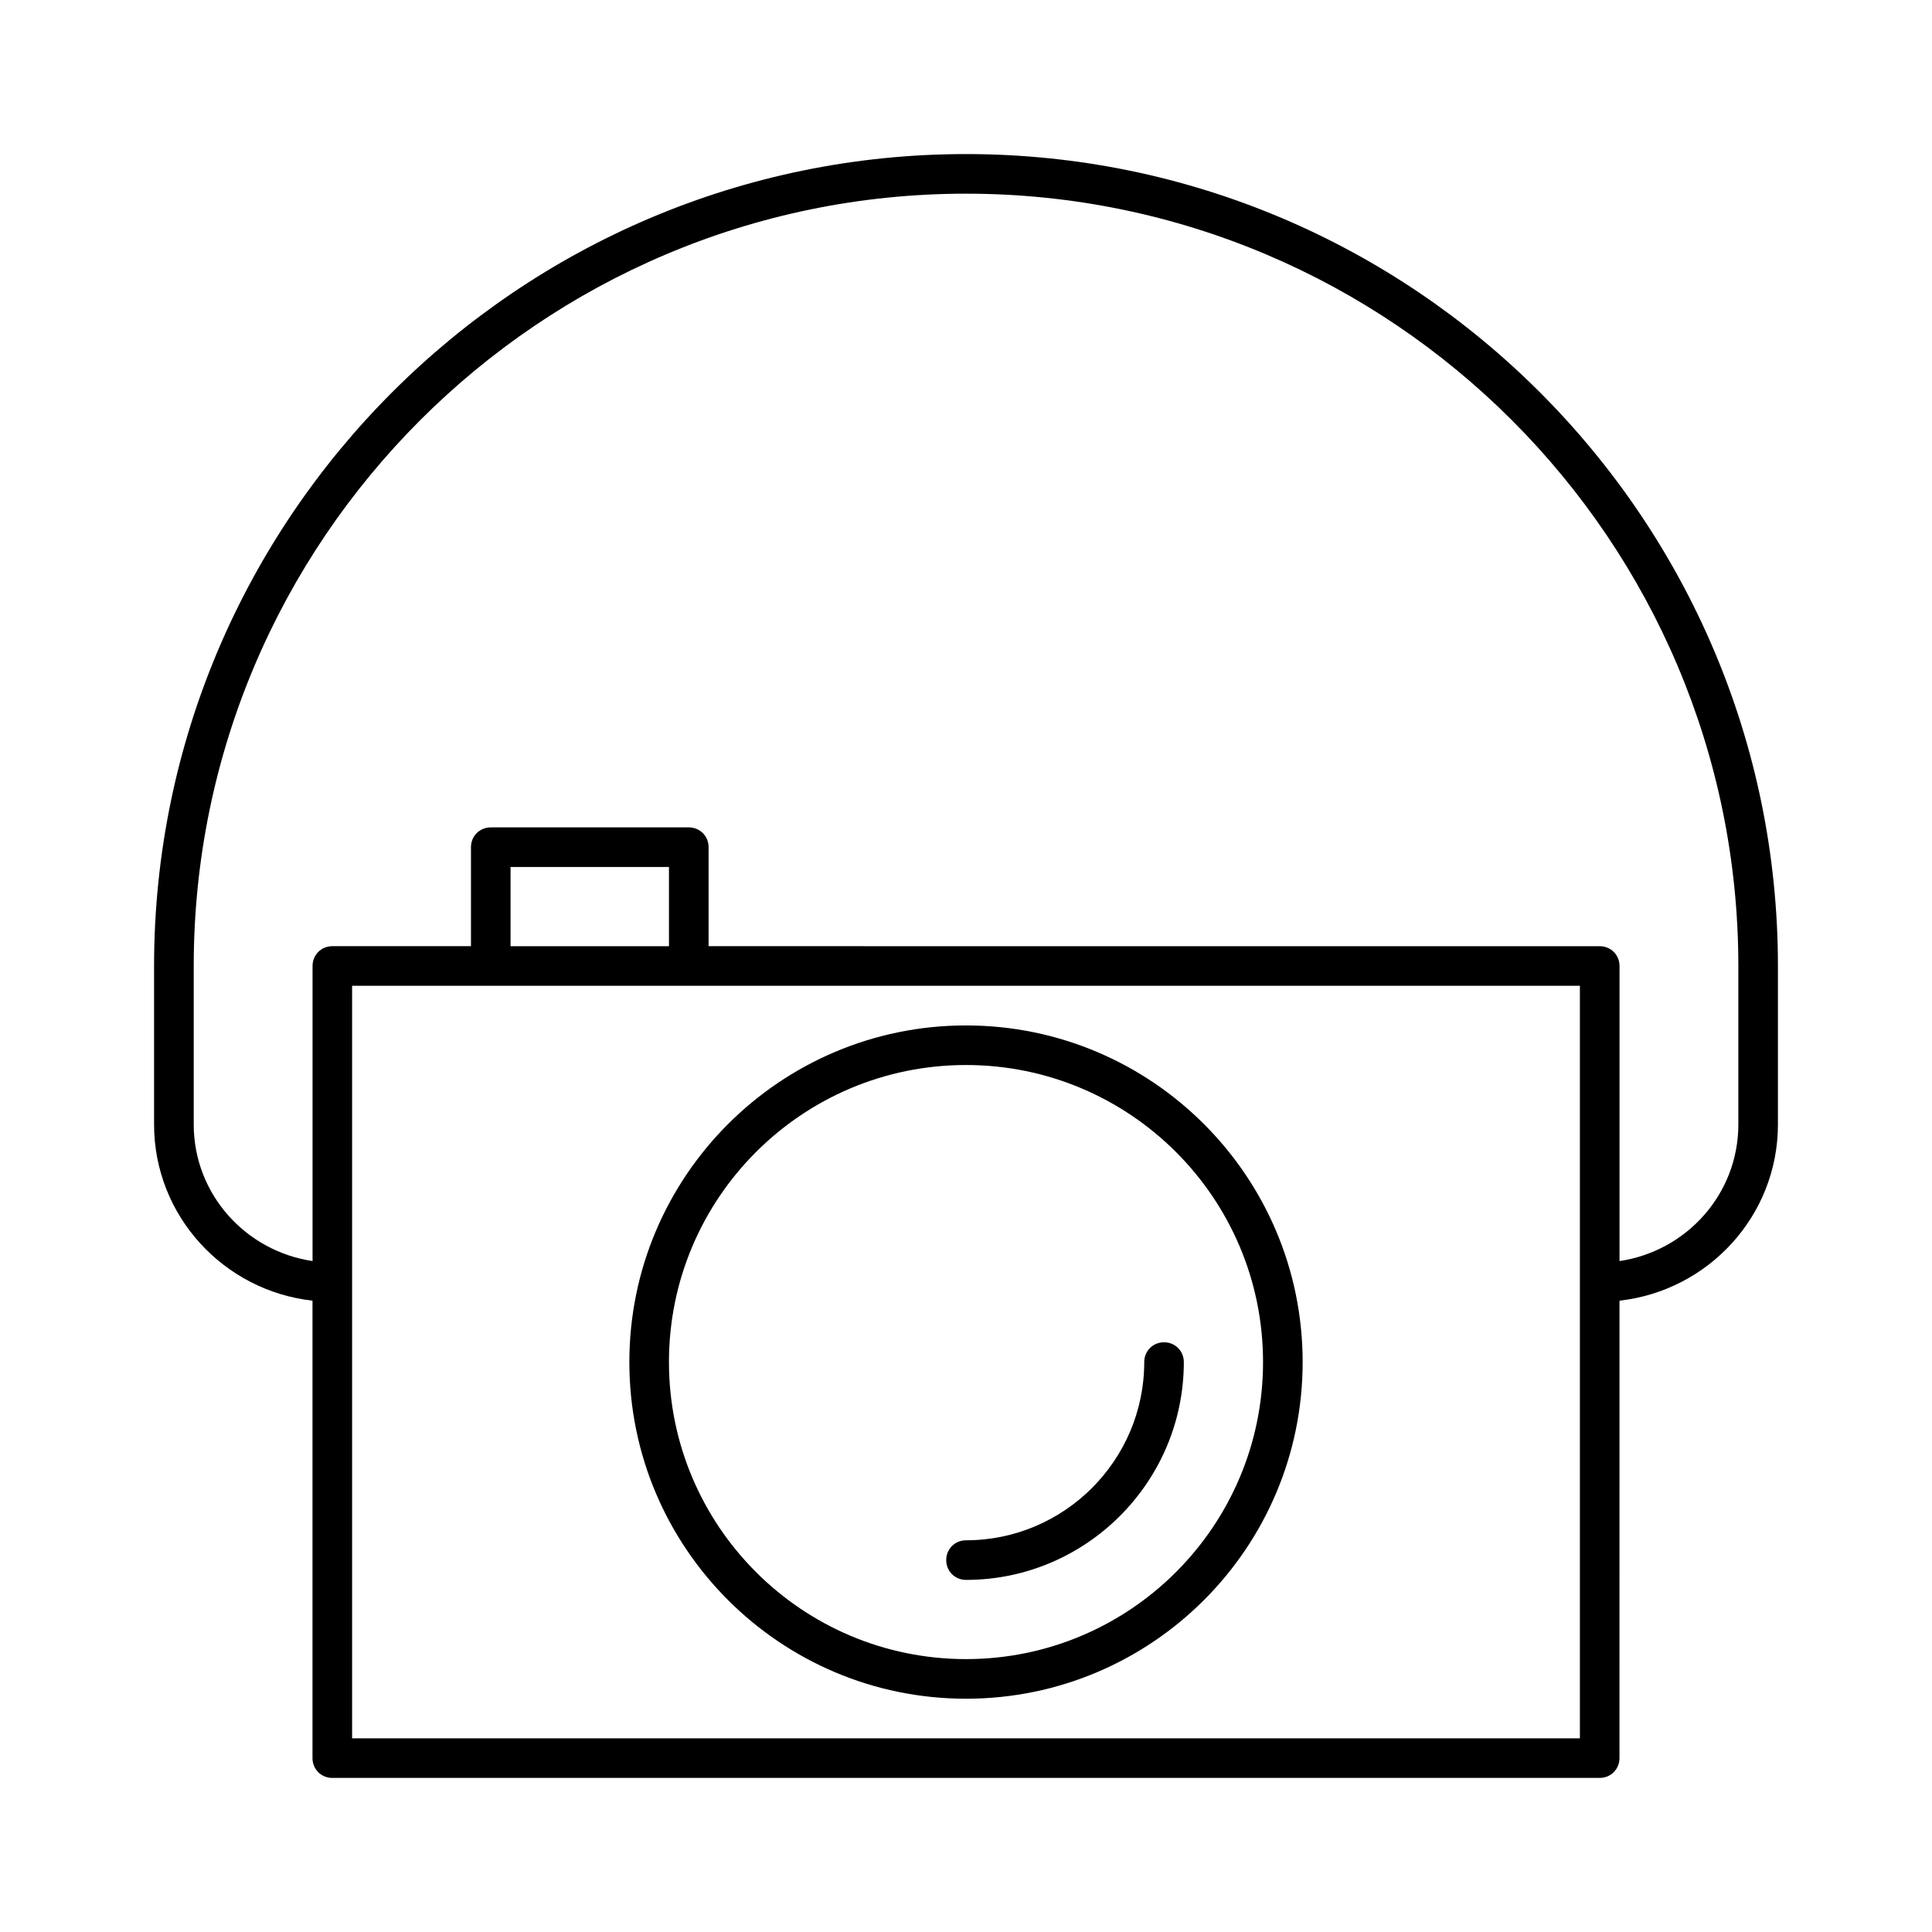
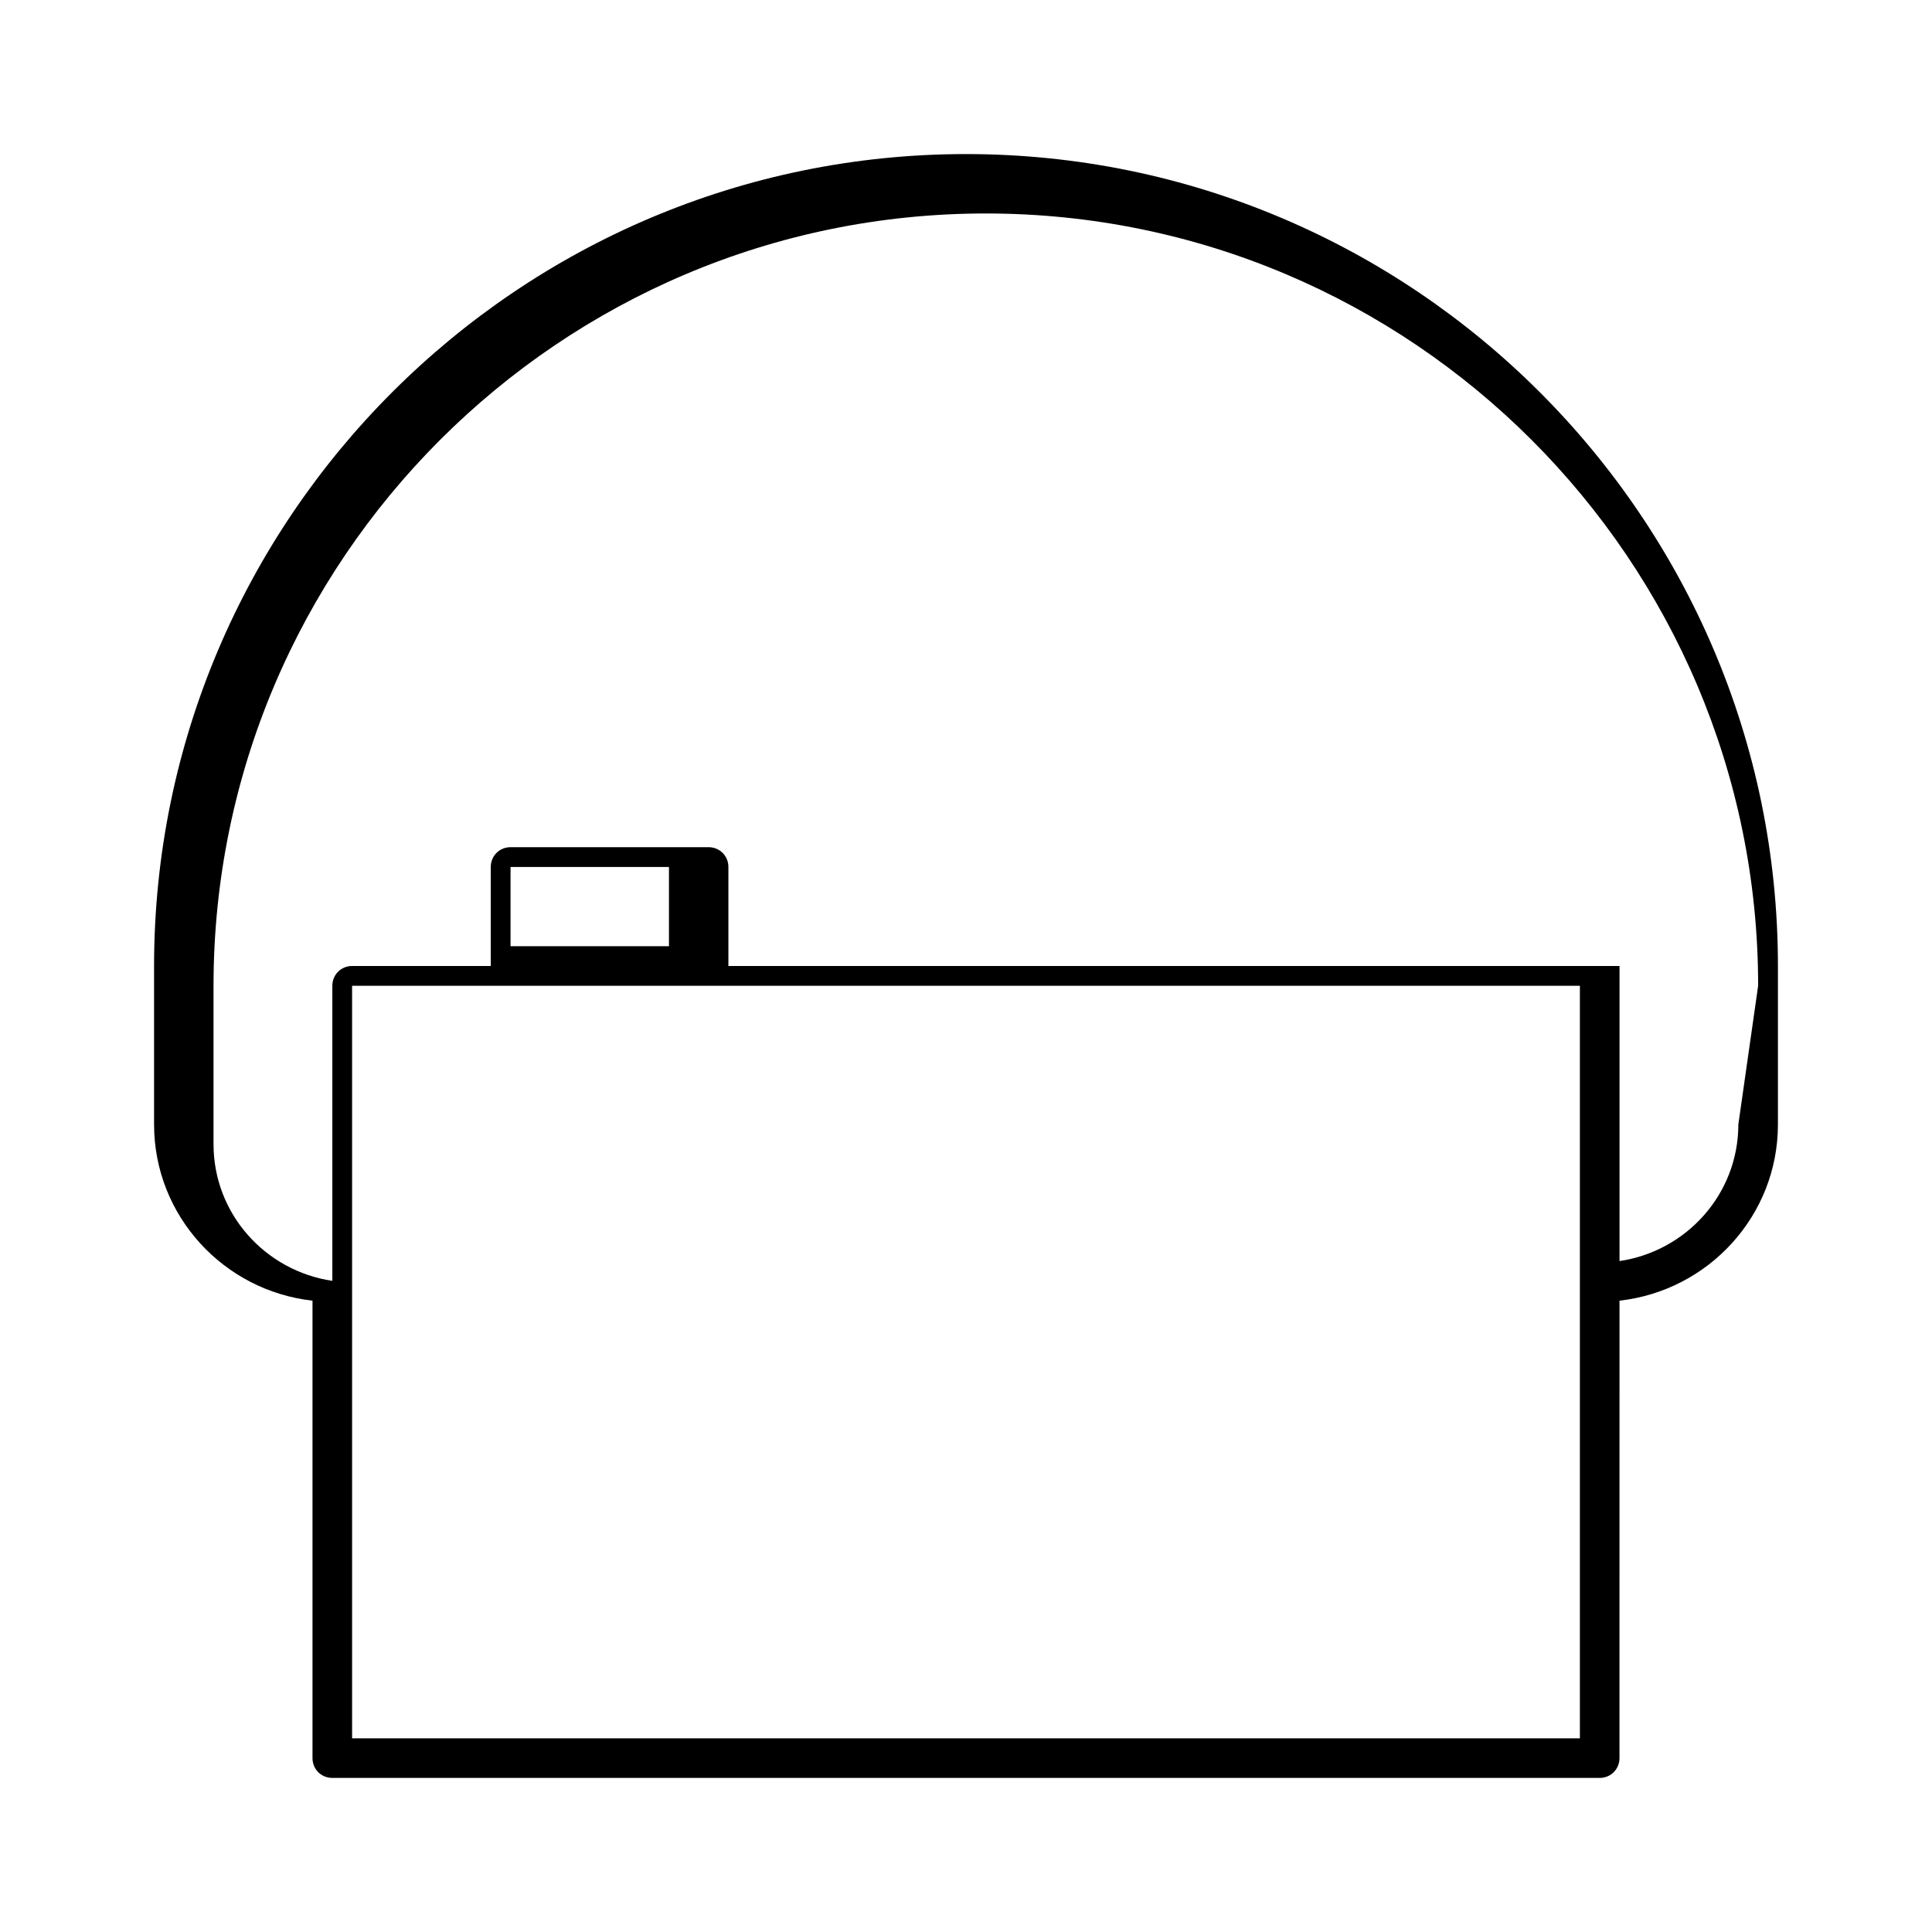
<svg xmlns="http://www.w3.org/2000/svg" fill="#000000" width="800px" height="800px" version="1.1" viewBox="144 144 512 512">
  <g>
-     <path d="m400 594.18c49.227 0 89.215-39.988 89.215-89.215 0-49.227-39.988-89.215-89.215-89.215s-89.215 39.988-89.215 89.215c-0.004 49.223 39.988 89.215 89.215 89.215zm0-167.94c43.453 0 78.719 35.266 78.719 78.719s-35.266 78.719-78.719 78.719-78.719-35.266-78.719-78.719c-0.004-43.453 35.266-78.719 78.719-78.719z" />
-     <path d="m400 184.83c-118.61 0-215.17 96.566-215.17 215.17v41.984c0 24.246 18.473 44.082 41.984 46.707v121.23c0 2.938 2.309 5.246 5.246 5.246h335.87c2.938 0 5.246-2.309 5.246-5.246l0.008-121.23c23.512-2.625 41.984-22.461 41.984-46.707v-41.984c0-118.61-96.562-215.17-215.17-215.17zm162.69 419.84h-325.38v-199.43h325.38zm-283.39-209.92v-20.992h41.984v20.992zm325.38 47.234c0 18.473-13.75 33.586-31.488 36.211v-78.195c0-2.938-2.309-5.246-5.246-5.246l-236.16-0.004v-26.238c0-2.938-2.309-5.246-5.246-5.246h-52.48c-2.938 0-5.246 2.309-5.246 5.246v26.238h-36.738c-2.938 0-5.246 2.309-5.246 5.246v78.195c-17.738-2.625-31.488-17.738-31.488-36.211v-41.984c-0.004-112.83 91.84-204.67 204.67-204.67s204.67 91.84 204.67 204.67z" />
-     <path d="m400 562.69c31.805 0 57.727-25.926 57.727-57.727 0-2.938-2.309-5.246-5.246-5.246s-5.246 2.309-5.246 5.246c0 26.031-21.203 47.23-47.23 47.23-2.938 0-5.246 2.309-5.246 5.246-0.008 2.941 2.301 5.25 5.242 5.25z" />
+     <path d="m400 184.83c-118.61 0-215.17 96.566-215.17 215.17v41.984c0 24.246 18.473 44.082 41.984 46.707v121.23c0 2.938 2.309 5.246 5.246 5.246h335.87c2.938 0 5.246-2.309 5.246-5.246l0.008-121.23c23.512-2.625 41.984-22.461 41.984-46.707v-41.984c0-118.61-96.562-215.17-215.17-215.17zm162.69 419.84h-325.38v-199.43h325.38zm-283.39-209.92v-20.992h41.984v20.992zm325.38 47.234c0 18.473-13.75 33.586-31.488 36.211v-78.195l-236.16-0.004v-26.238c0-2.938-2.309-5.246-5.246-5.246h-52.48c-2.938 0-5.246 2.309-5.246 5.246v26.238h-36.738c-2.938 0-5.246 2.309-5.246 5.246v78.195c-17.738-2.625-31.488-17.738-31.488-36.211v-41.984c-0.004-112.83 91.84-204.67 204.67-204.67s204.67 91.84 204.67 204.67z" />
  </g>
</svg>